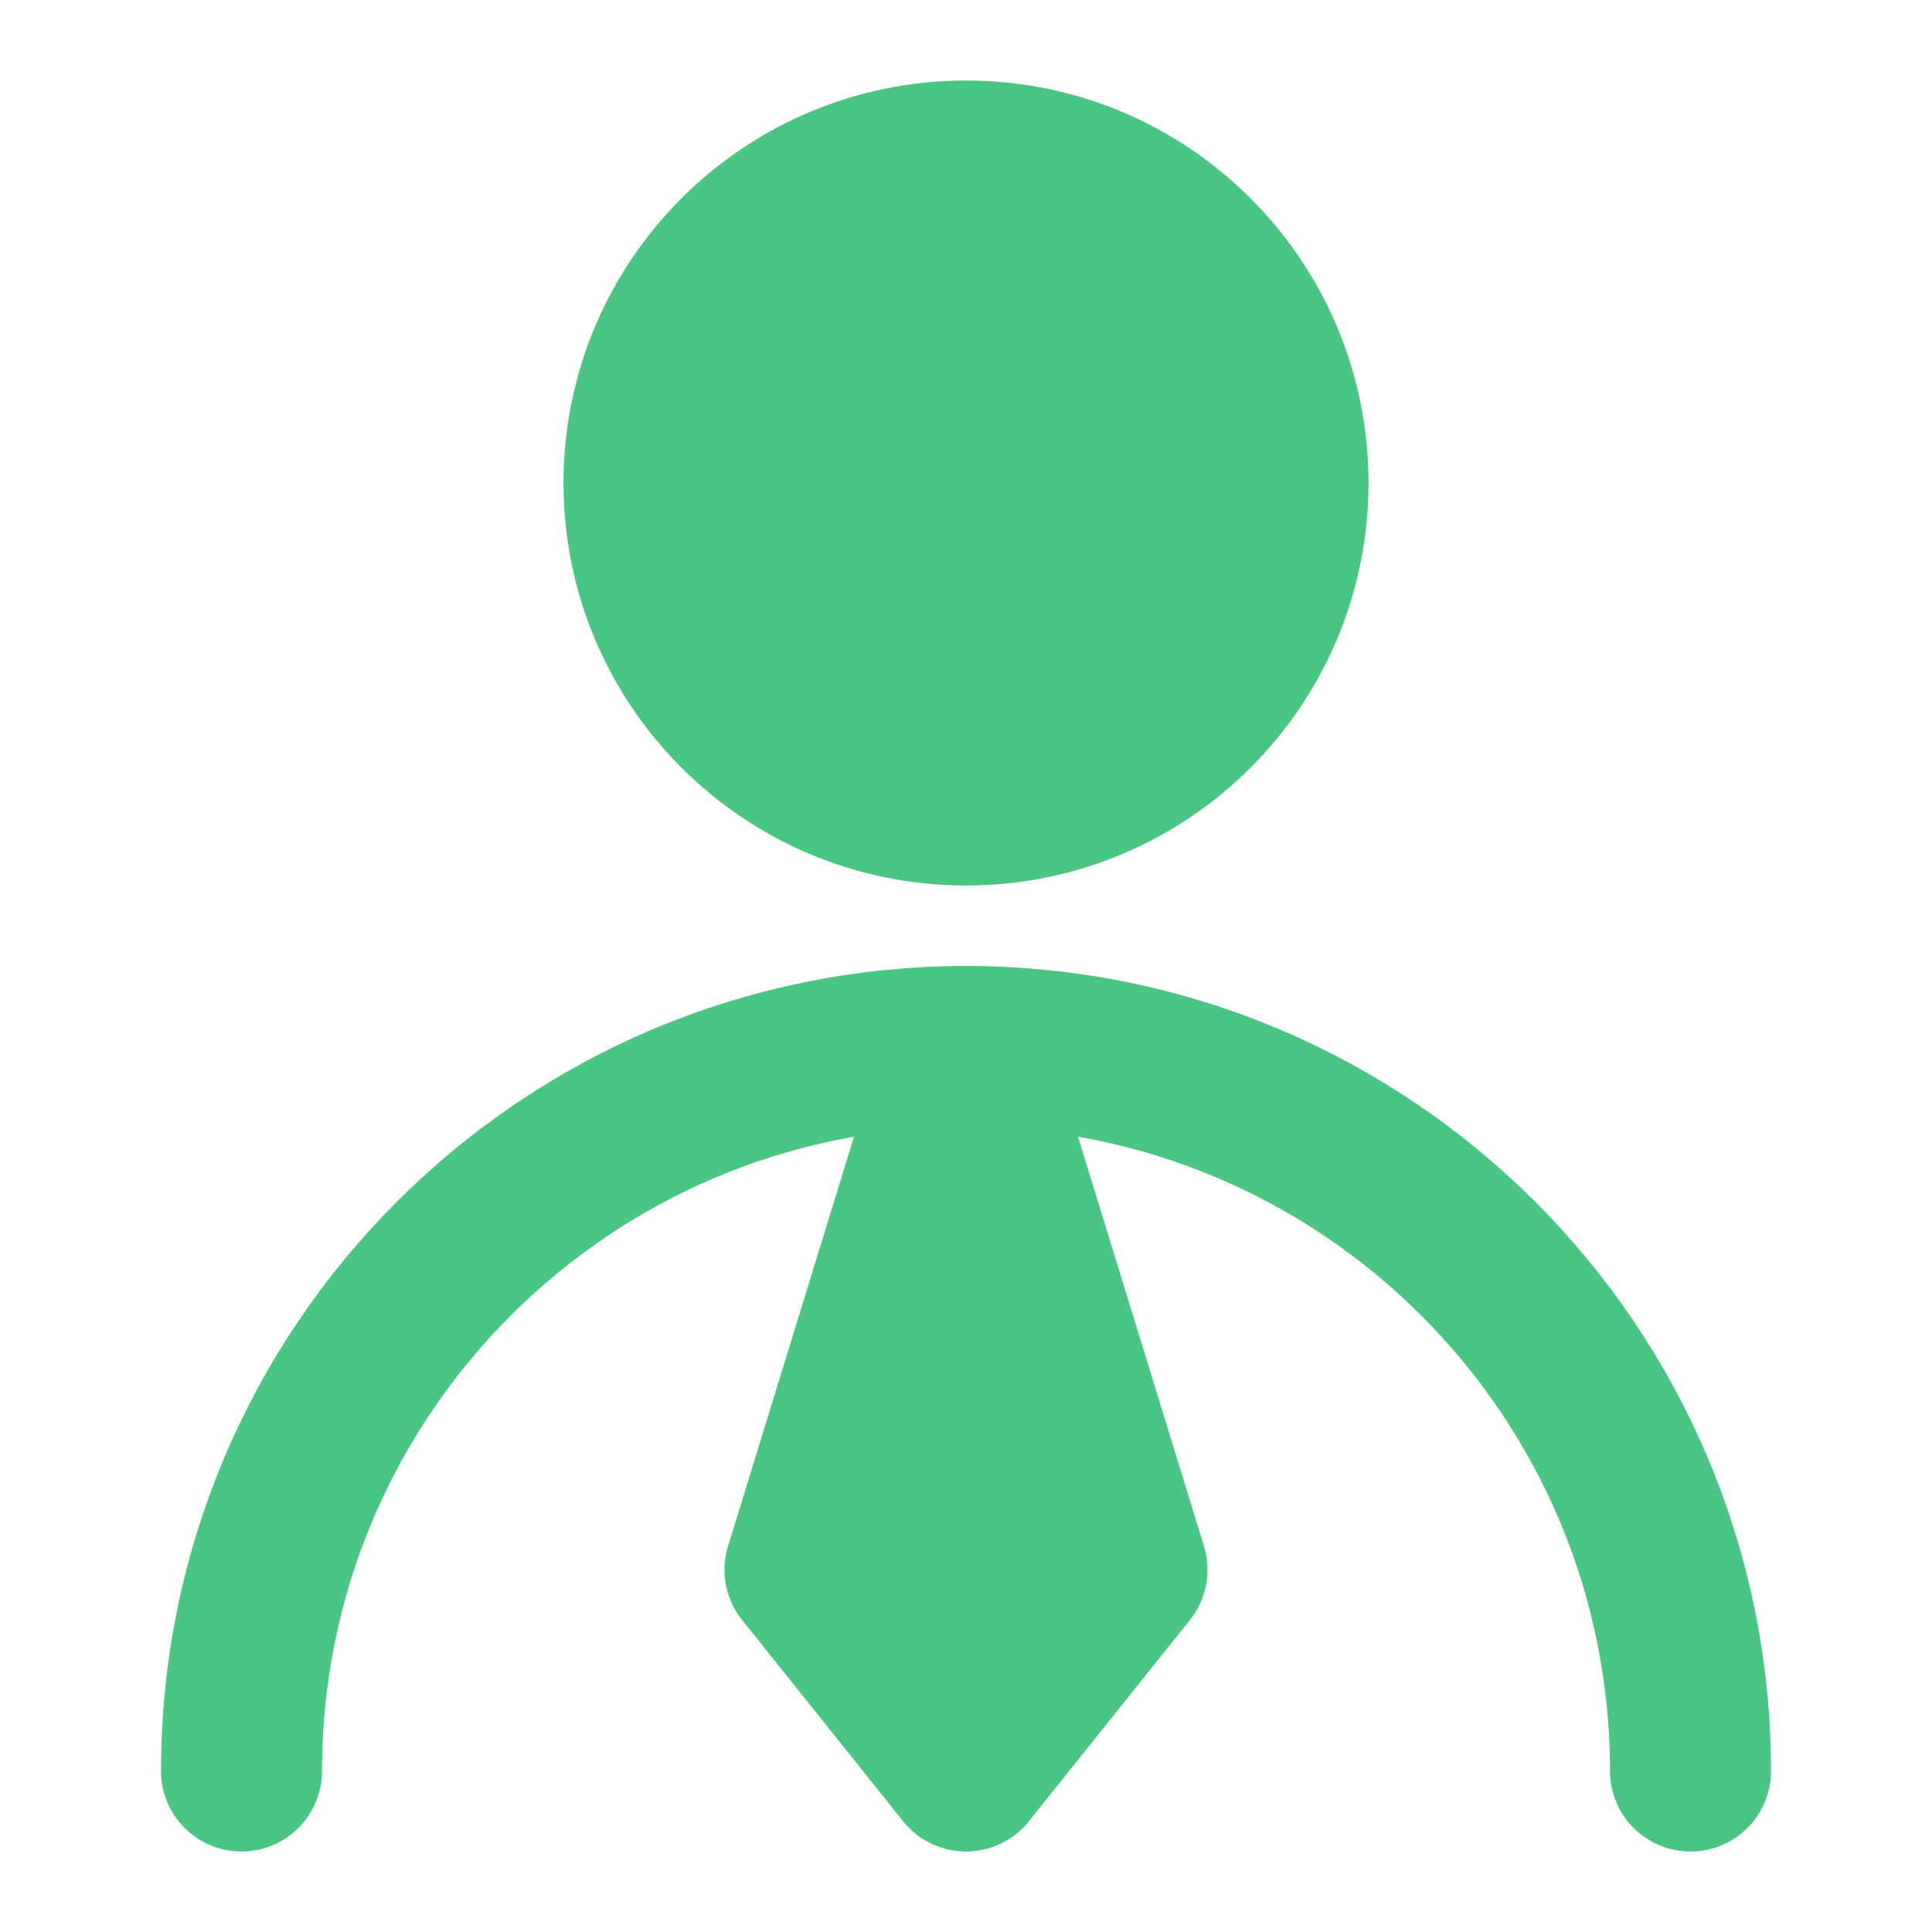
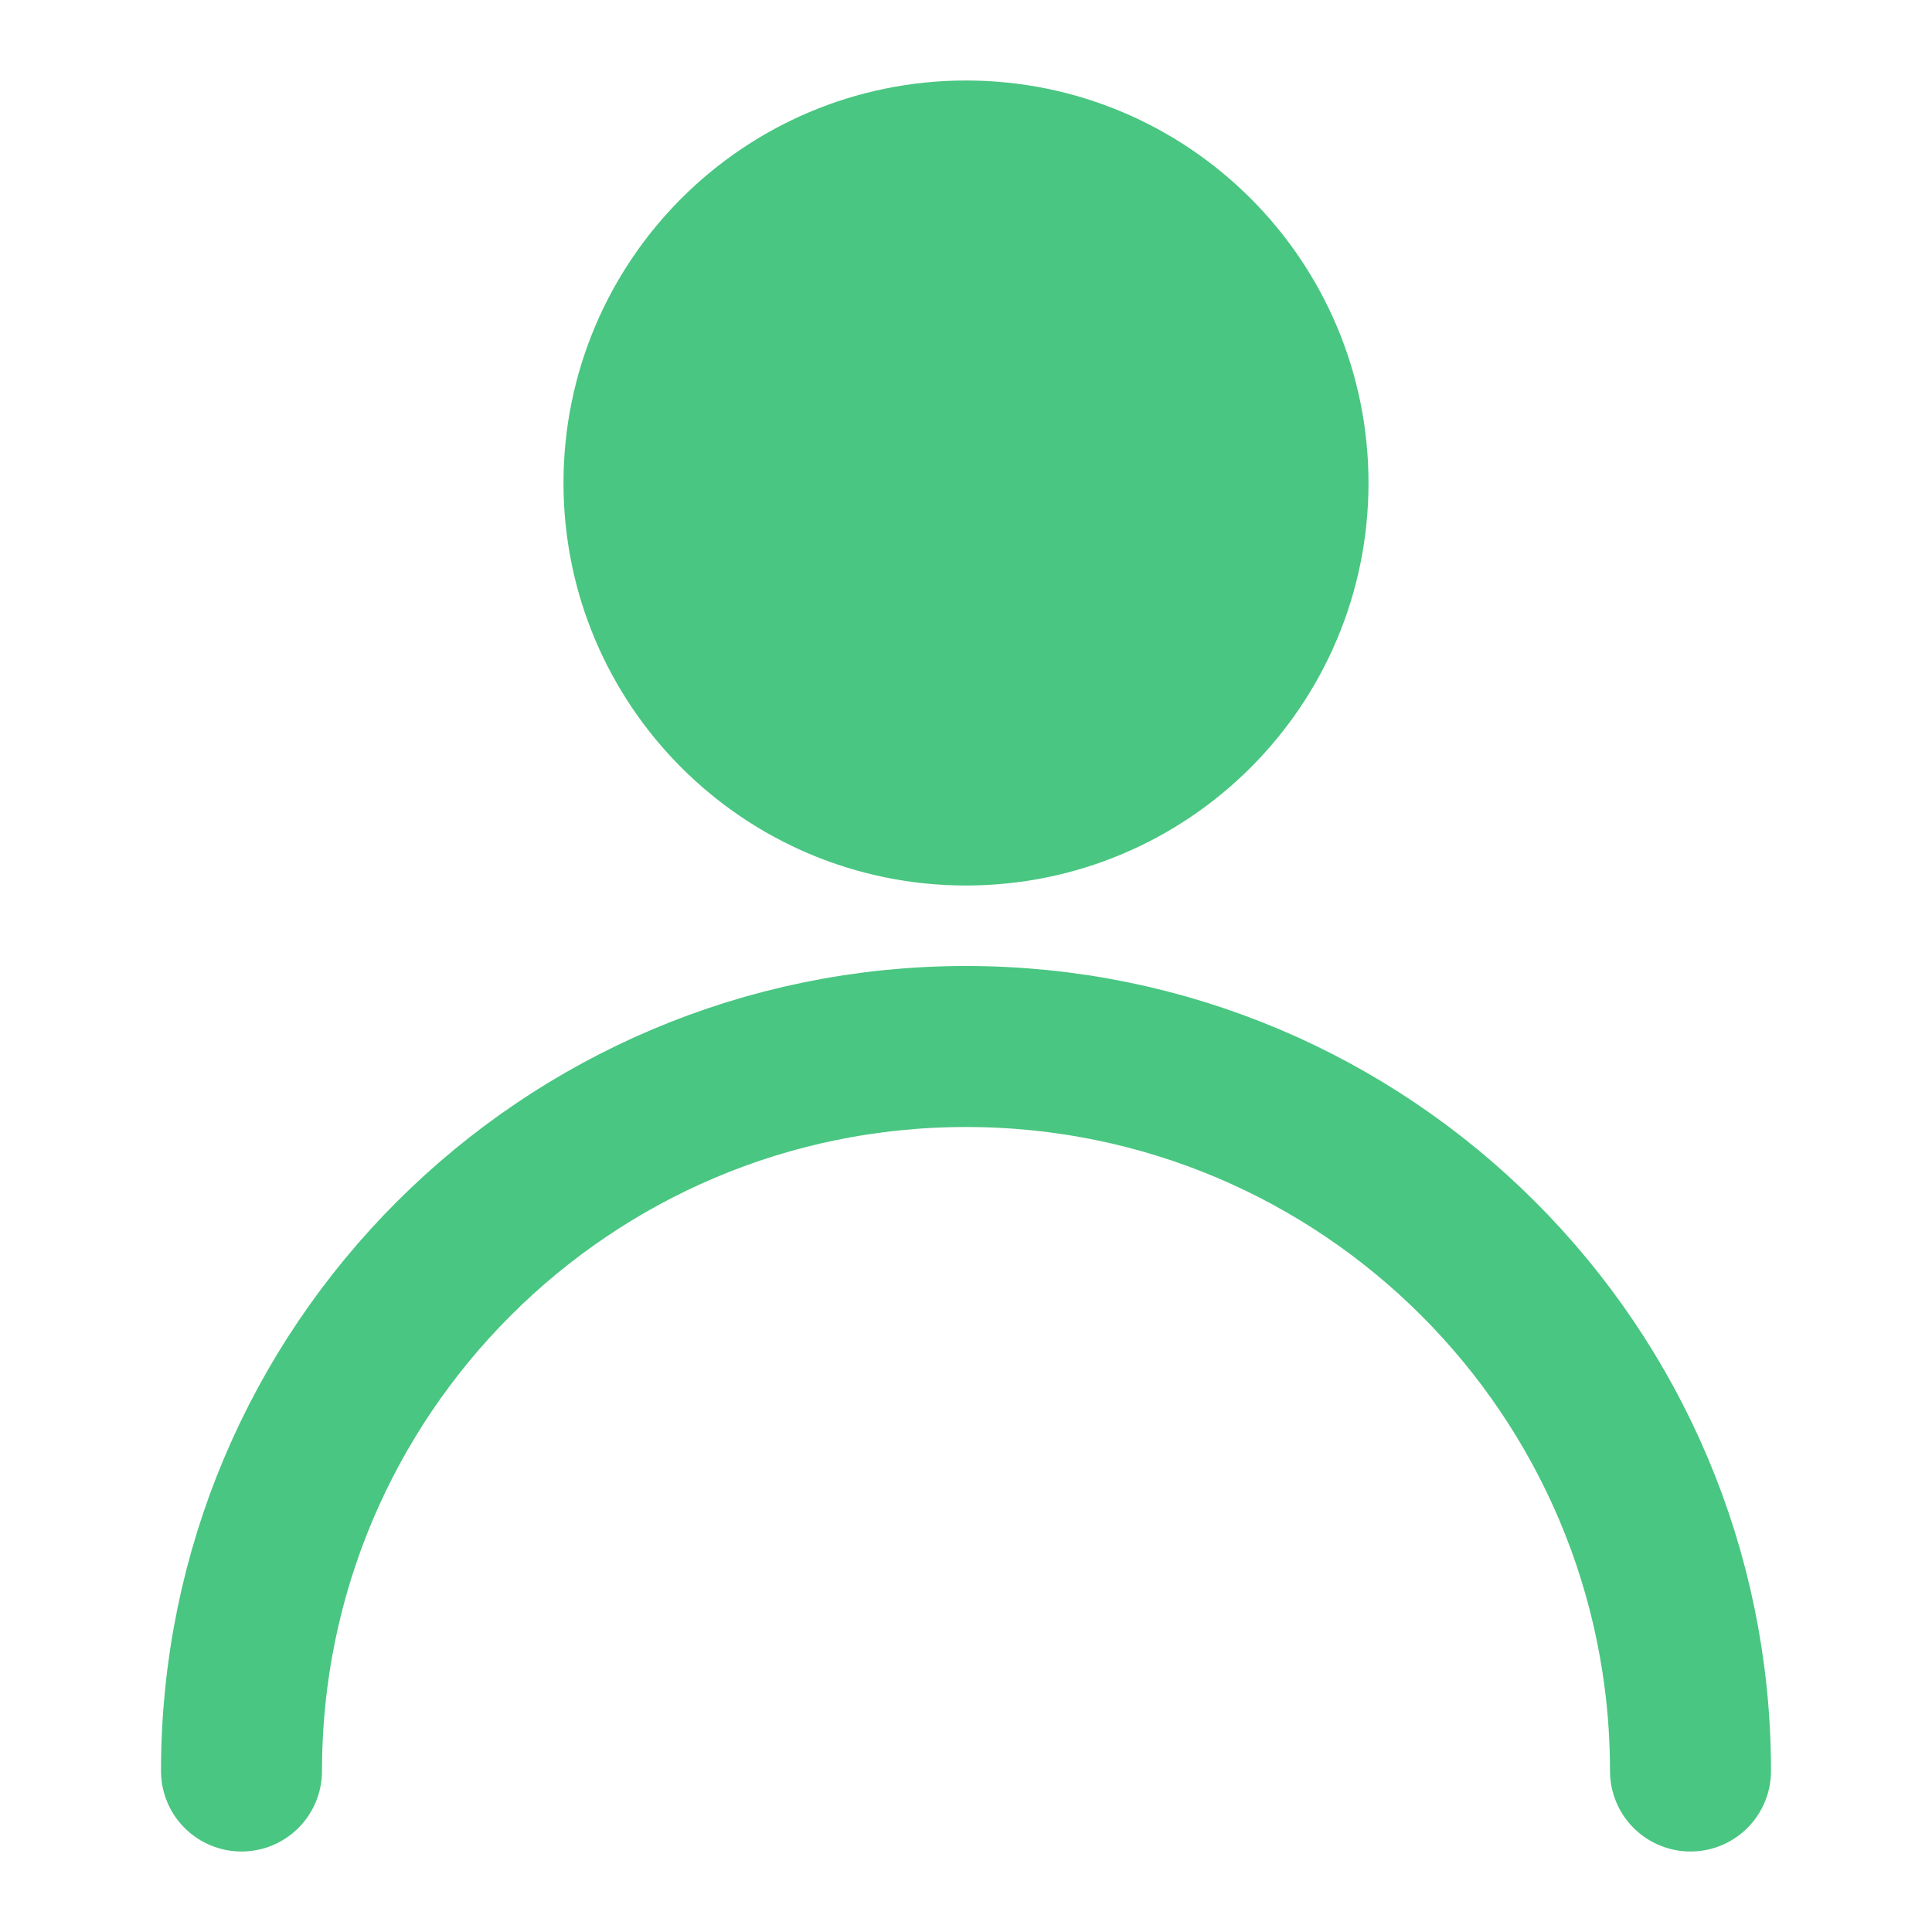
<svg xmlns="http://www.w3.org/2000/svg" width="48" height="48" viewBox="0 0 48 48" fill="none">
-   <path d="M24 20C28.418 20 32 16.418 32 12C32 7.582 28.418 4 24 4C19.582 4 16 7.582 16 12C16 16.418 19.582 20 24 20Z" fill="#49C681" stroke="#49C681" stroke-width="4" stroke-linecap="round" stroke-linejoin="round" />
+   <path d="M24 20C28.418 20 32 16.418 32 12C32 7.582 28.418 4 24 4C19.582 4 16 7.582 16 12C16 16.418 19.582 20 24 20" fill="#49C681" stroke="#49C681" stroke-width="4" stroke-linecap="round" stroke-linejoin="round" />
  <path d="M42 44C42 34.059 33.941 26 24 26C14.059 26 6 34.059 6 44" stroke="#49C681" stroke-width="4" stroke-linecap="round" stroke-linejoin="round" />
-   <path d="M24 44L28 39L24 26L20 39L24 44Z" fill="#49C681" stroke="#49C681" stroke-width="4" stroke-linecap="round" stroke-linejoin="round" />
</svg>